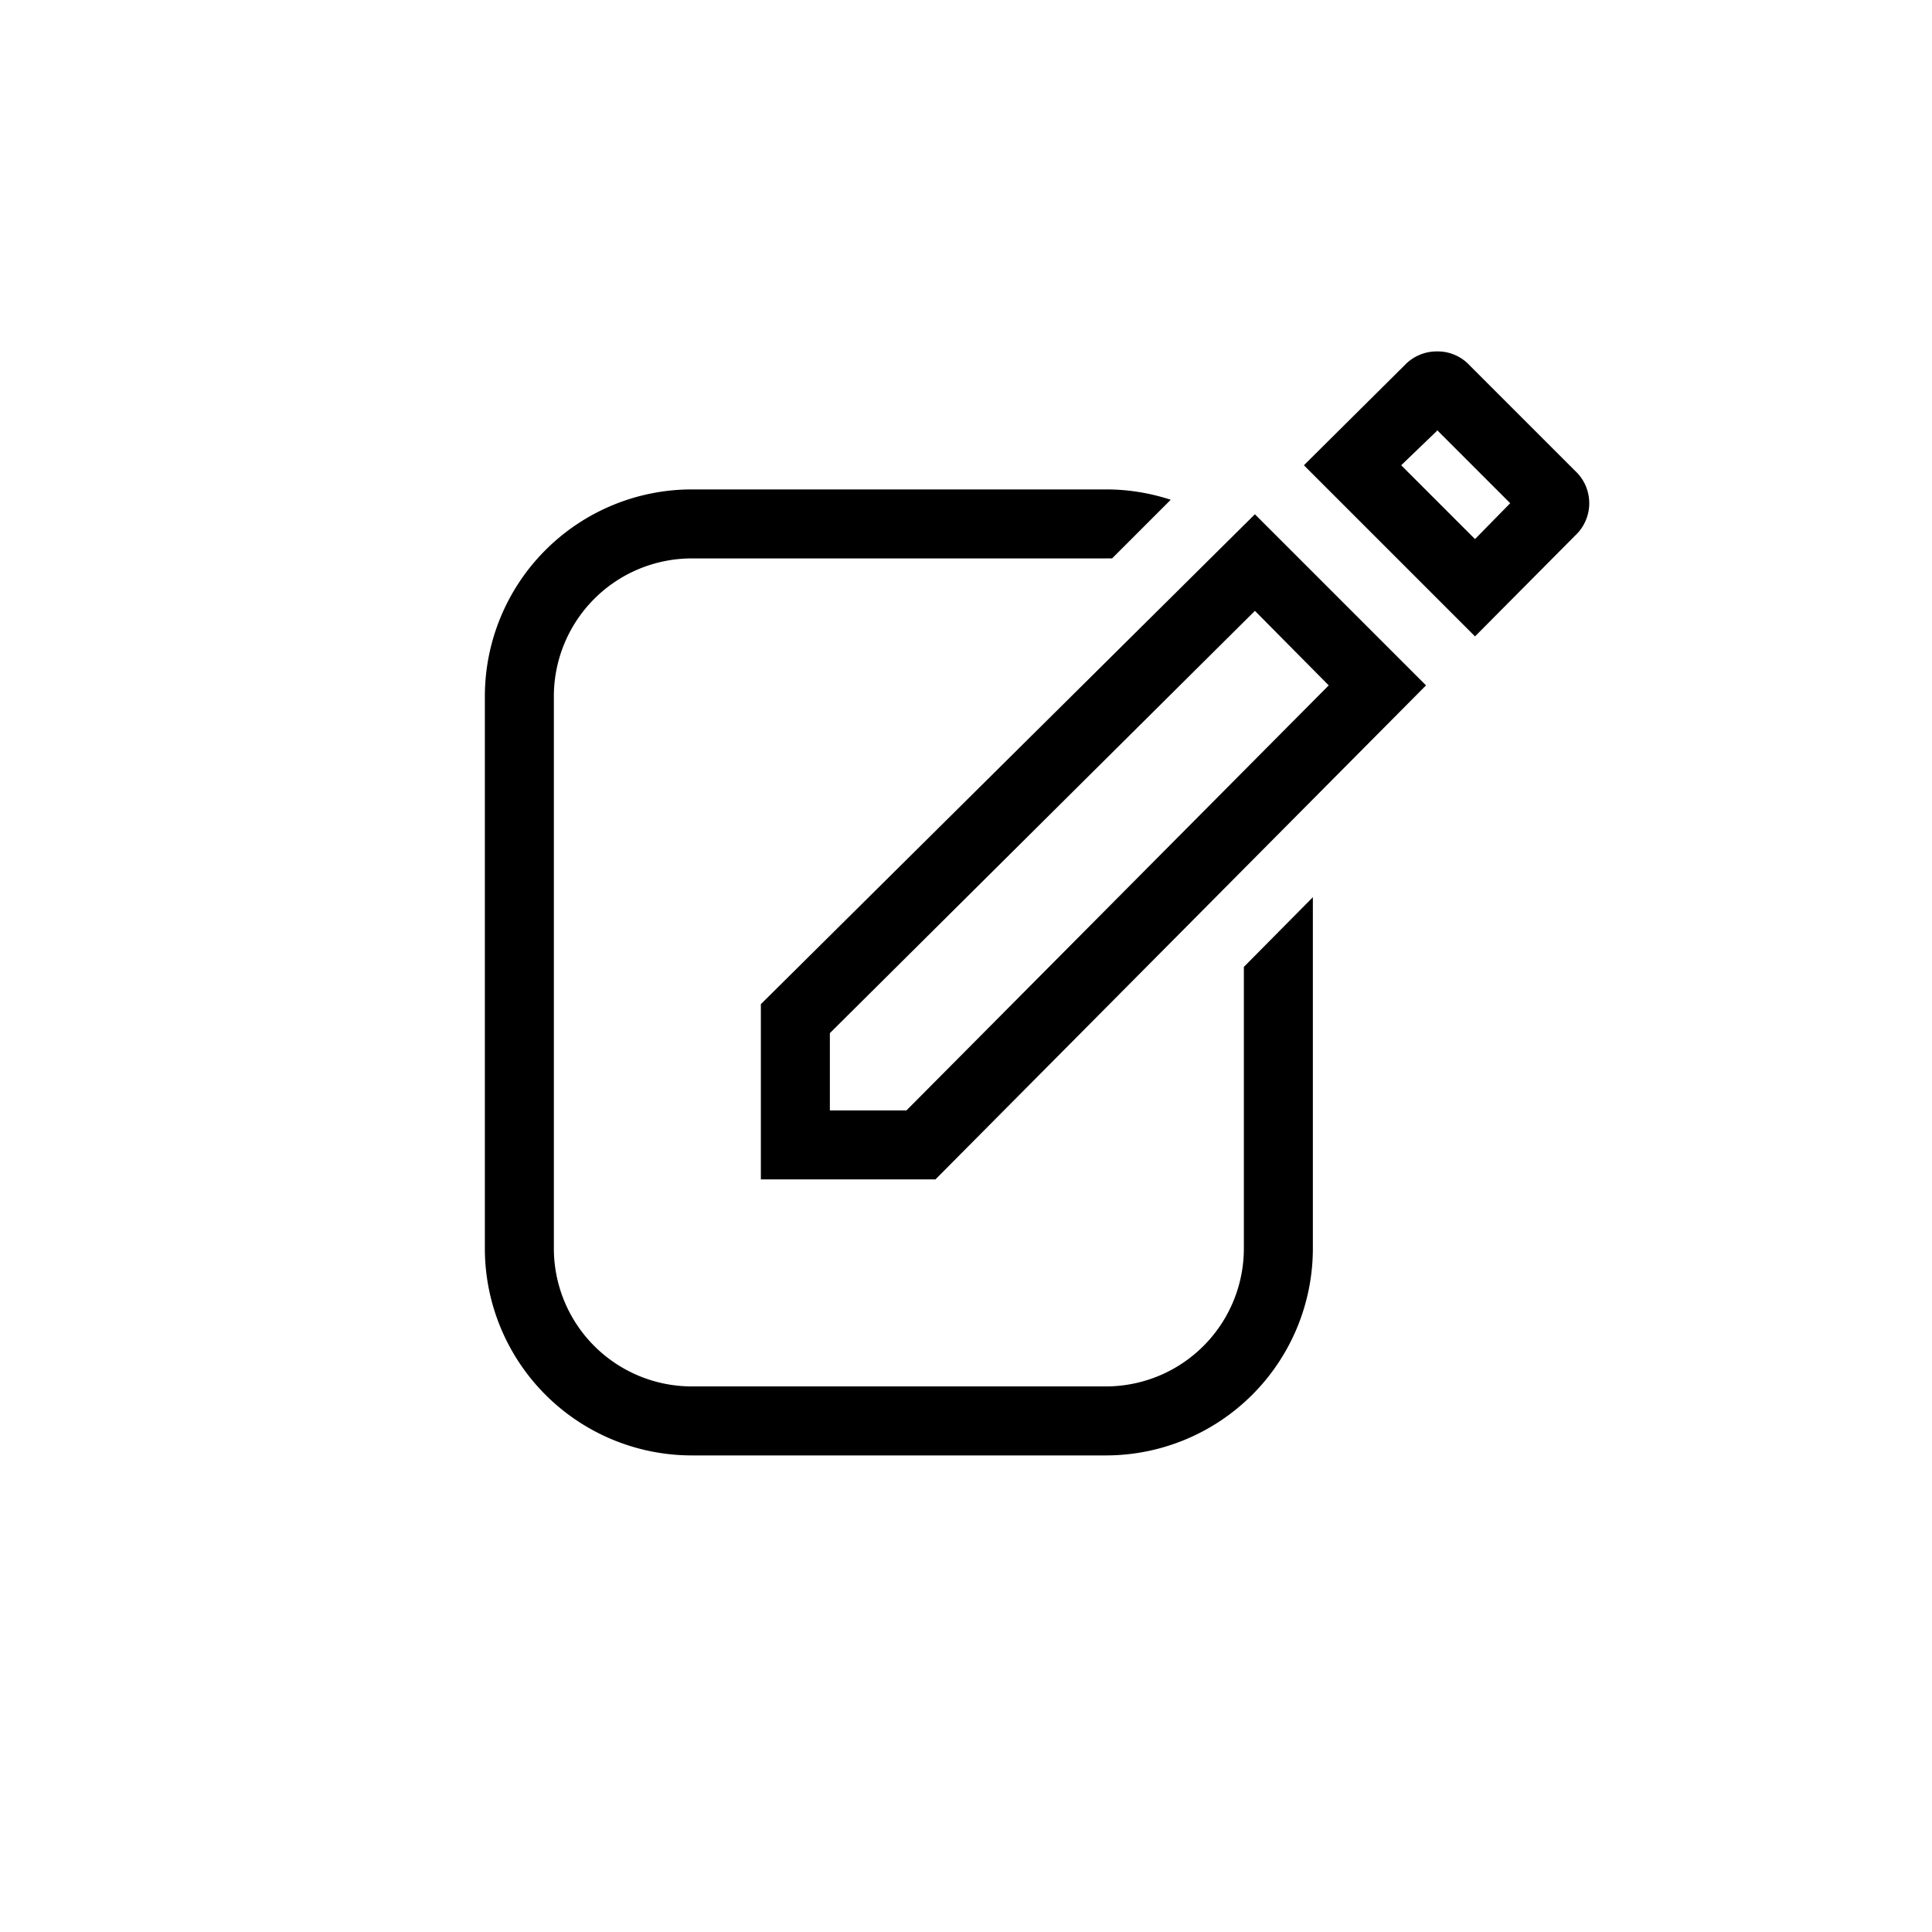
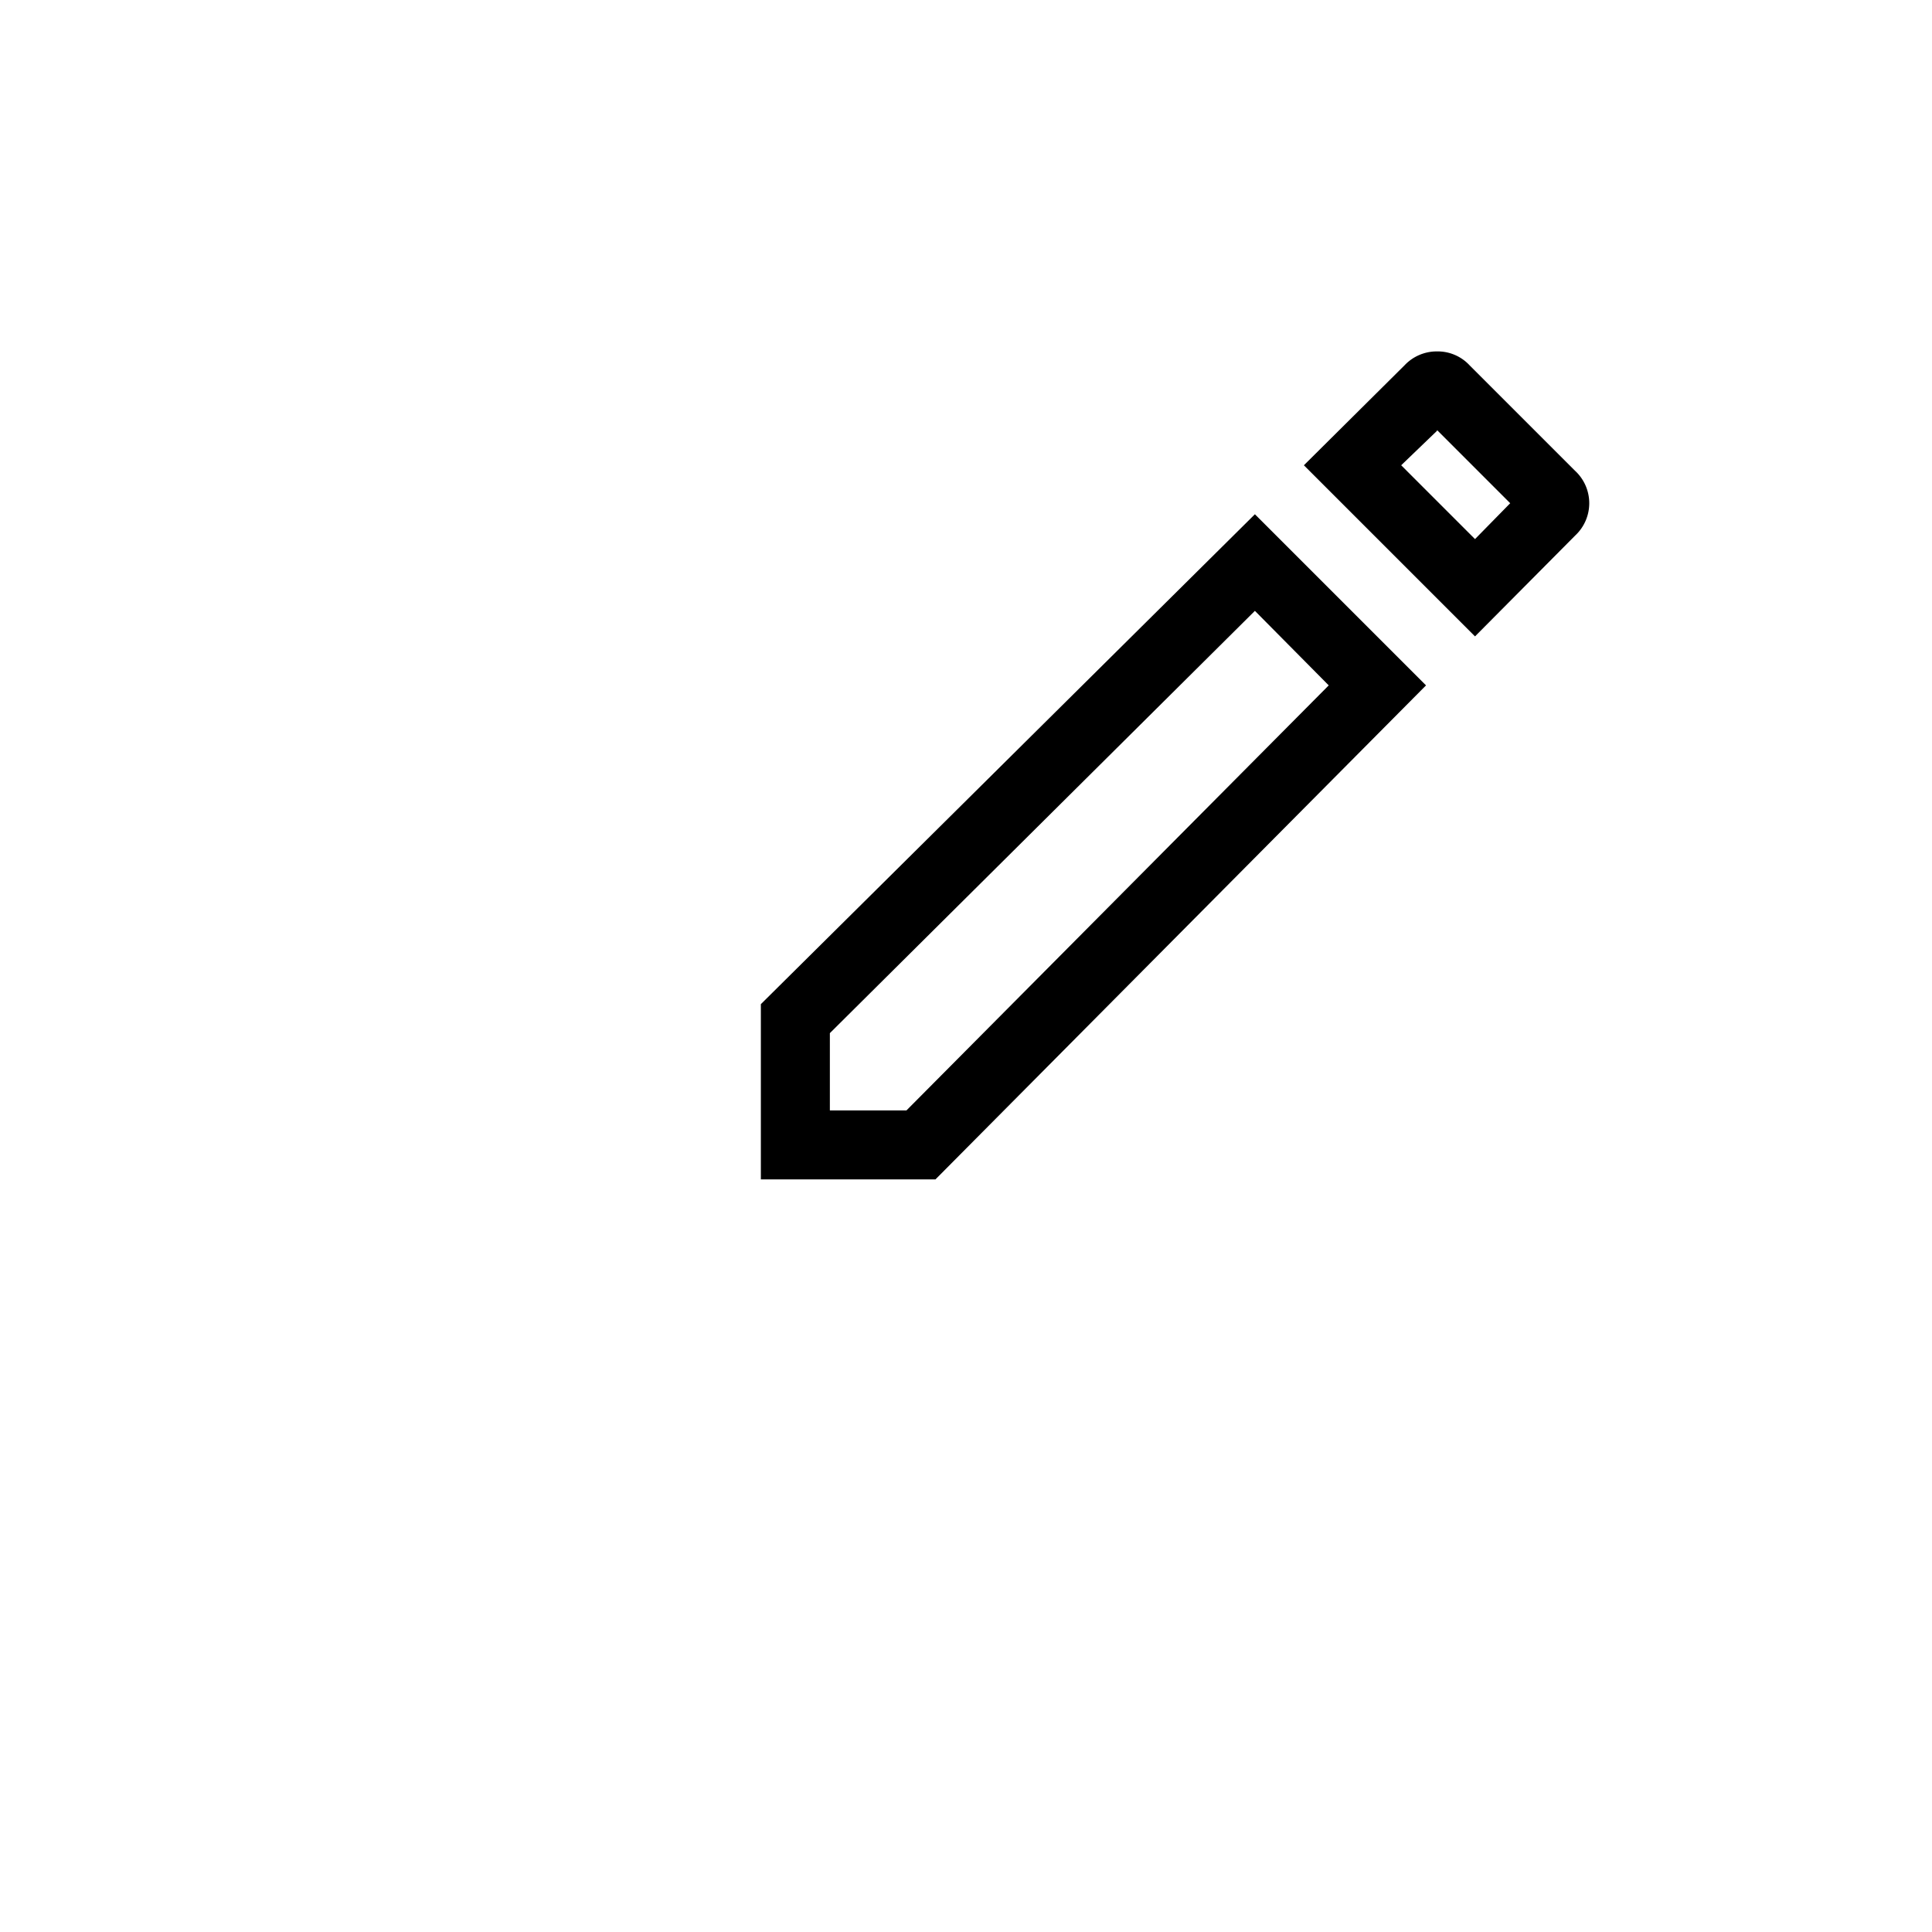
<svg xmlns="http://www.w3.org/2000/svg" width="28" height="28" fill="none" viewBox="0 0 28 28">
-   <path fill="currentColor" d="M20.827 5.093a.64.64 0 0 0-.47.2l-1.46 1.45 2.48 2.48 1.45-1.46a.64.64 0 0 0 0-.94l-1.53-1.53a.63.63 0 0 0-.47-.2zm0 1.14 1.06 1.06-.51.52-1.07-1.07.52-.5zm-2.64 1.22-7.16 7.1v2.54h2.53l7.11-7.16zm0 1.4 1.07 1.08-6.12 6.16h-1.11v-1.12l6.15-6.11z" />
-   <path fill="currentColor" d="M10.027 7.093a3 3 0 0 0-3 3v8a3 3 0 0 0 3 3h6a3 3 0 0 0 3-3v-5.09l-1 1.01v4.08a2 2 0 0 1-2 2h-6a2 2 0 0 1-2-2v-8a2 2 0 0 1 2-2h6a2 2 0 0 1 .09 0l.85-.85a3 3 0 0 0-.94-.15z" />
+   <path fill="currentColor" d="M20.827 5.093a.64.64 0 0 0-.47.2l-1.46 1.45 2.48 2.48 1.45-1.46a.64.64 0 0 0 0-.94l-1.53-1.53a.63.63 0 0 0-.47-.2zm0 1.14 1.06 1.06-.51.52-1.07-1.07.52-.5zm-2.64 1.22-7.16 7.1v2.54h2.53l7.11-7.16zm0 1.4 1.07 1.08-6.12 6.16h-1.11v-1.12l6.15-6.11" />
</svg>